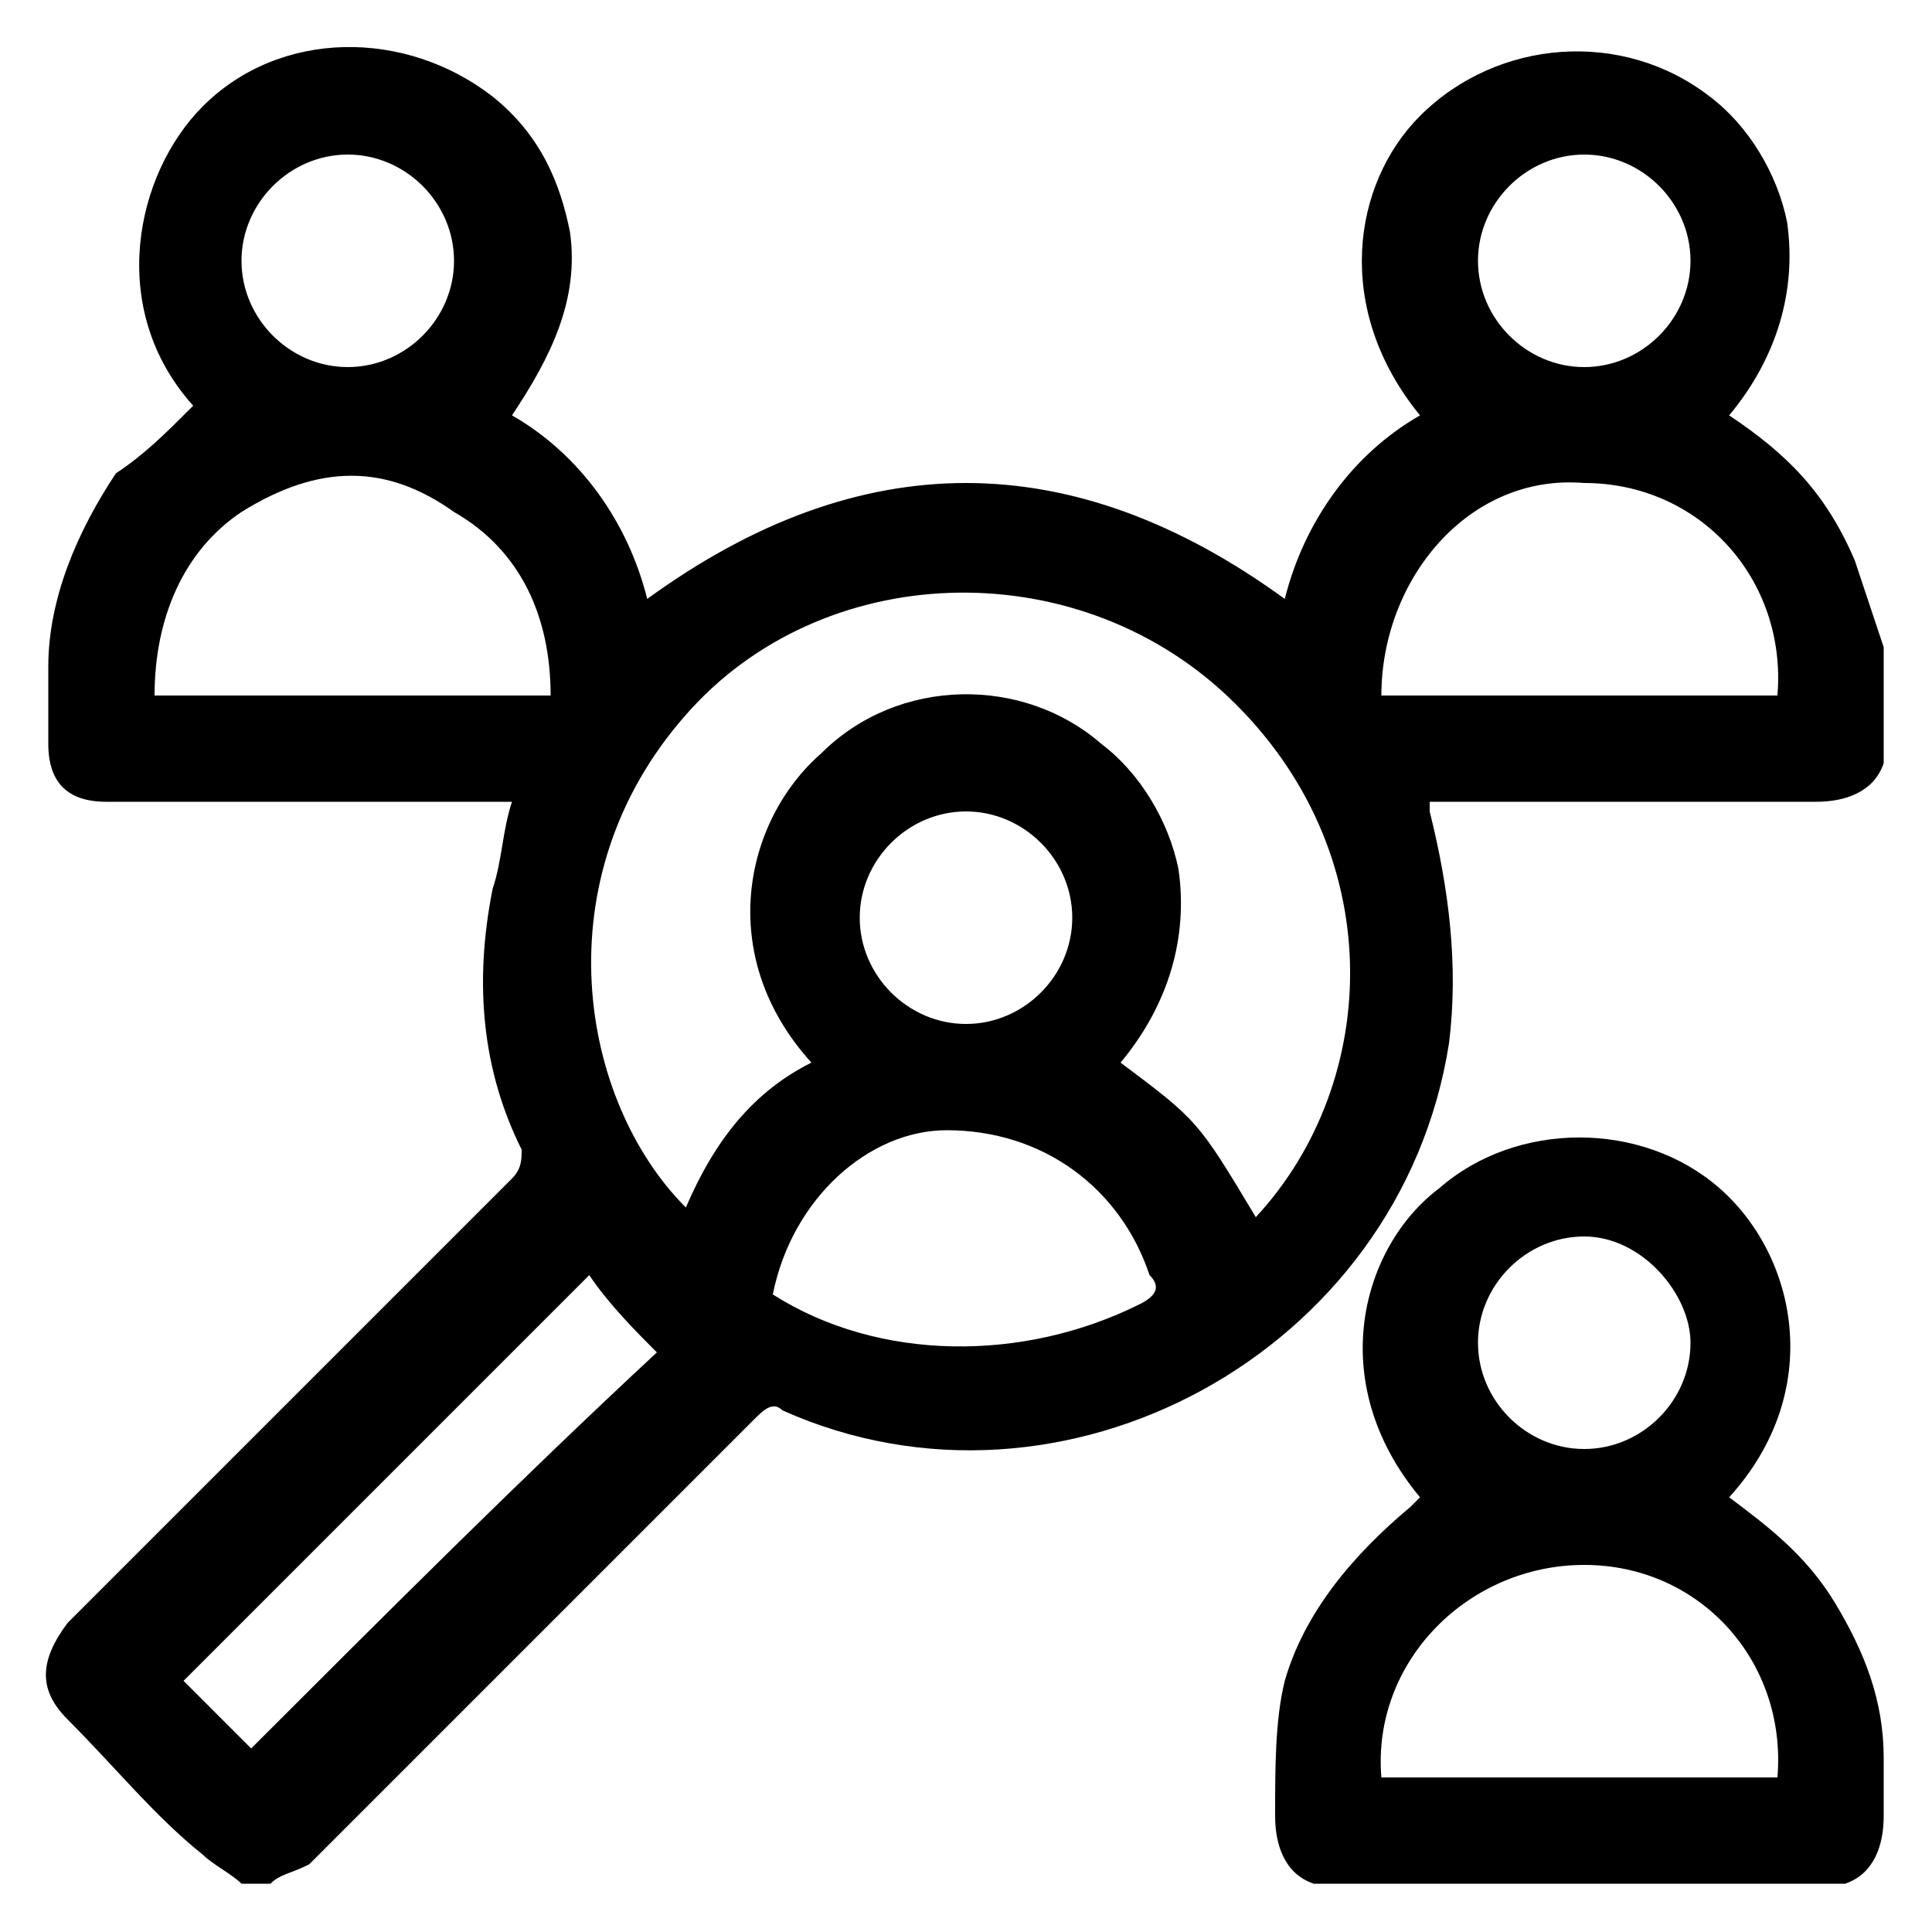
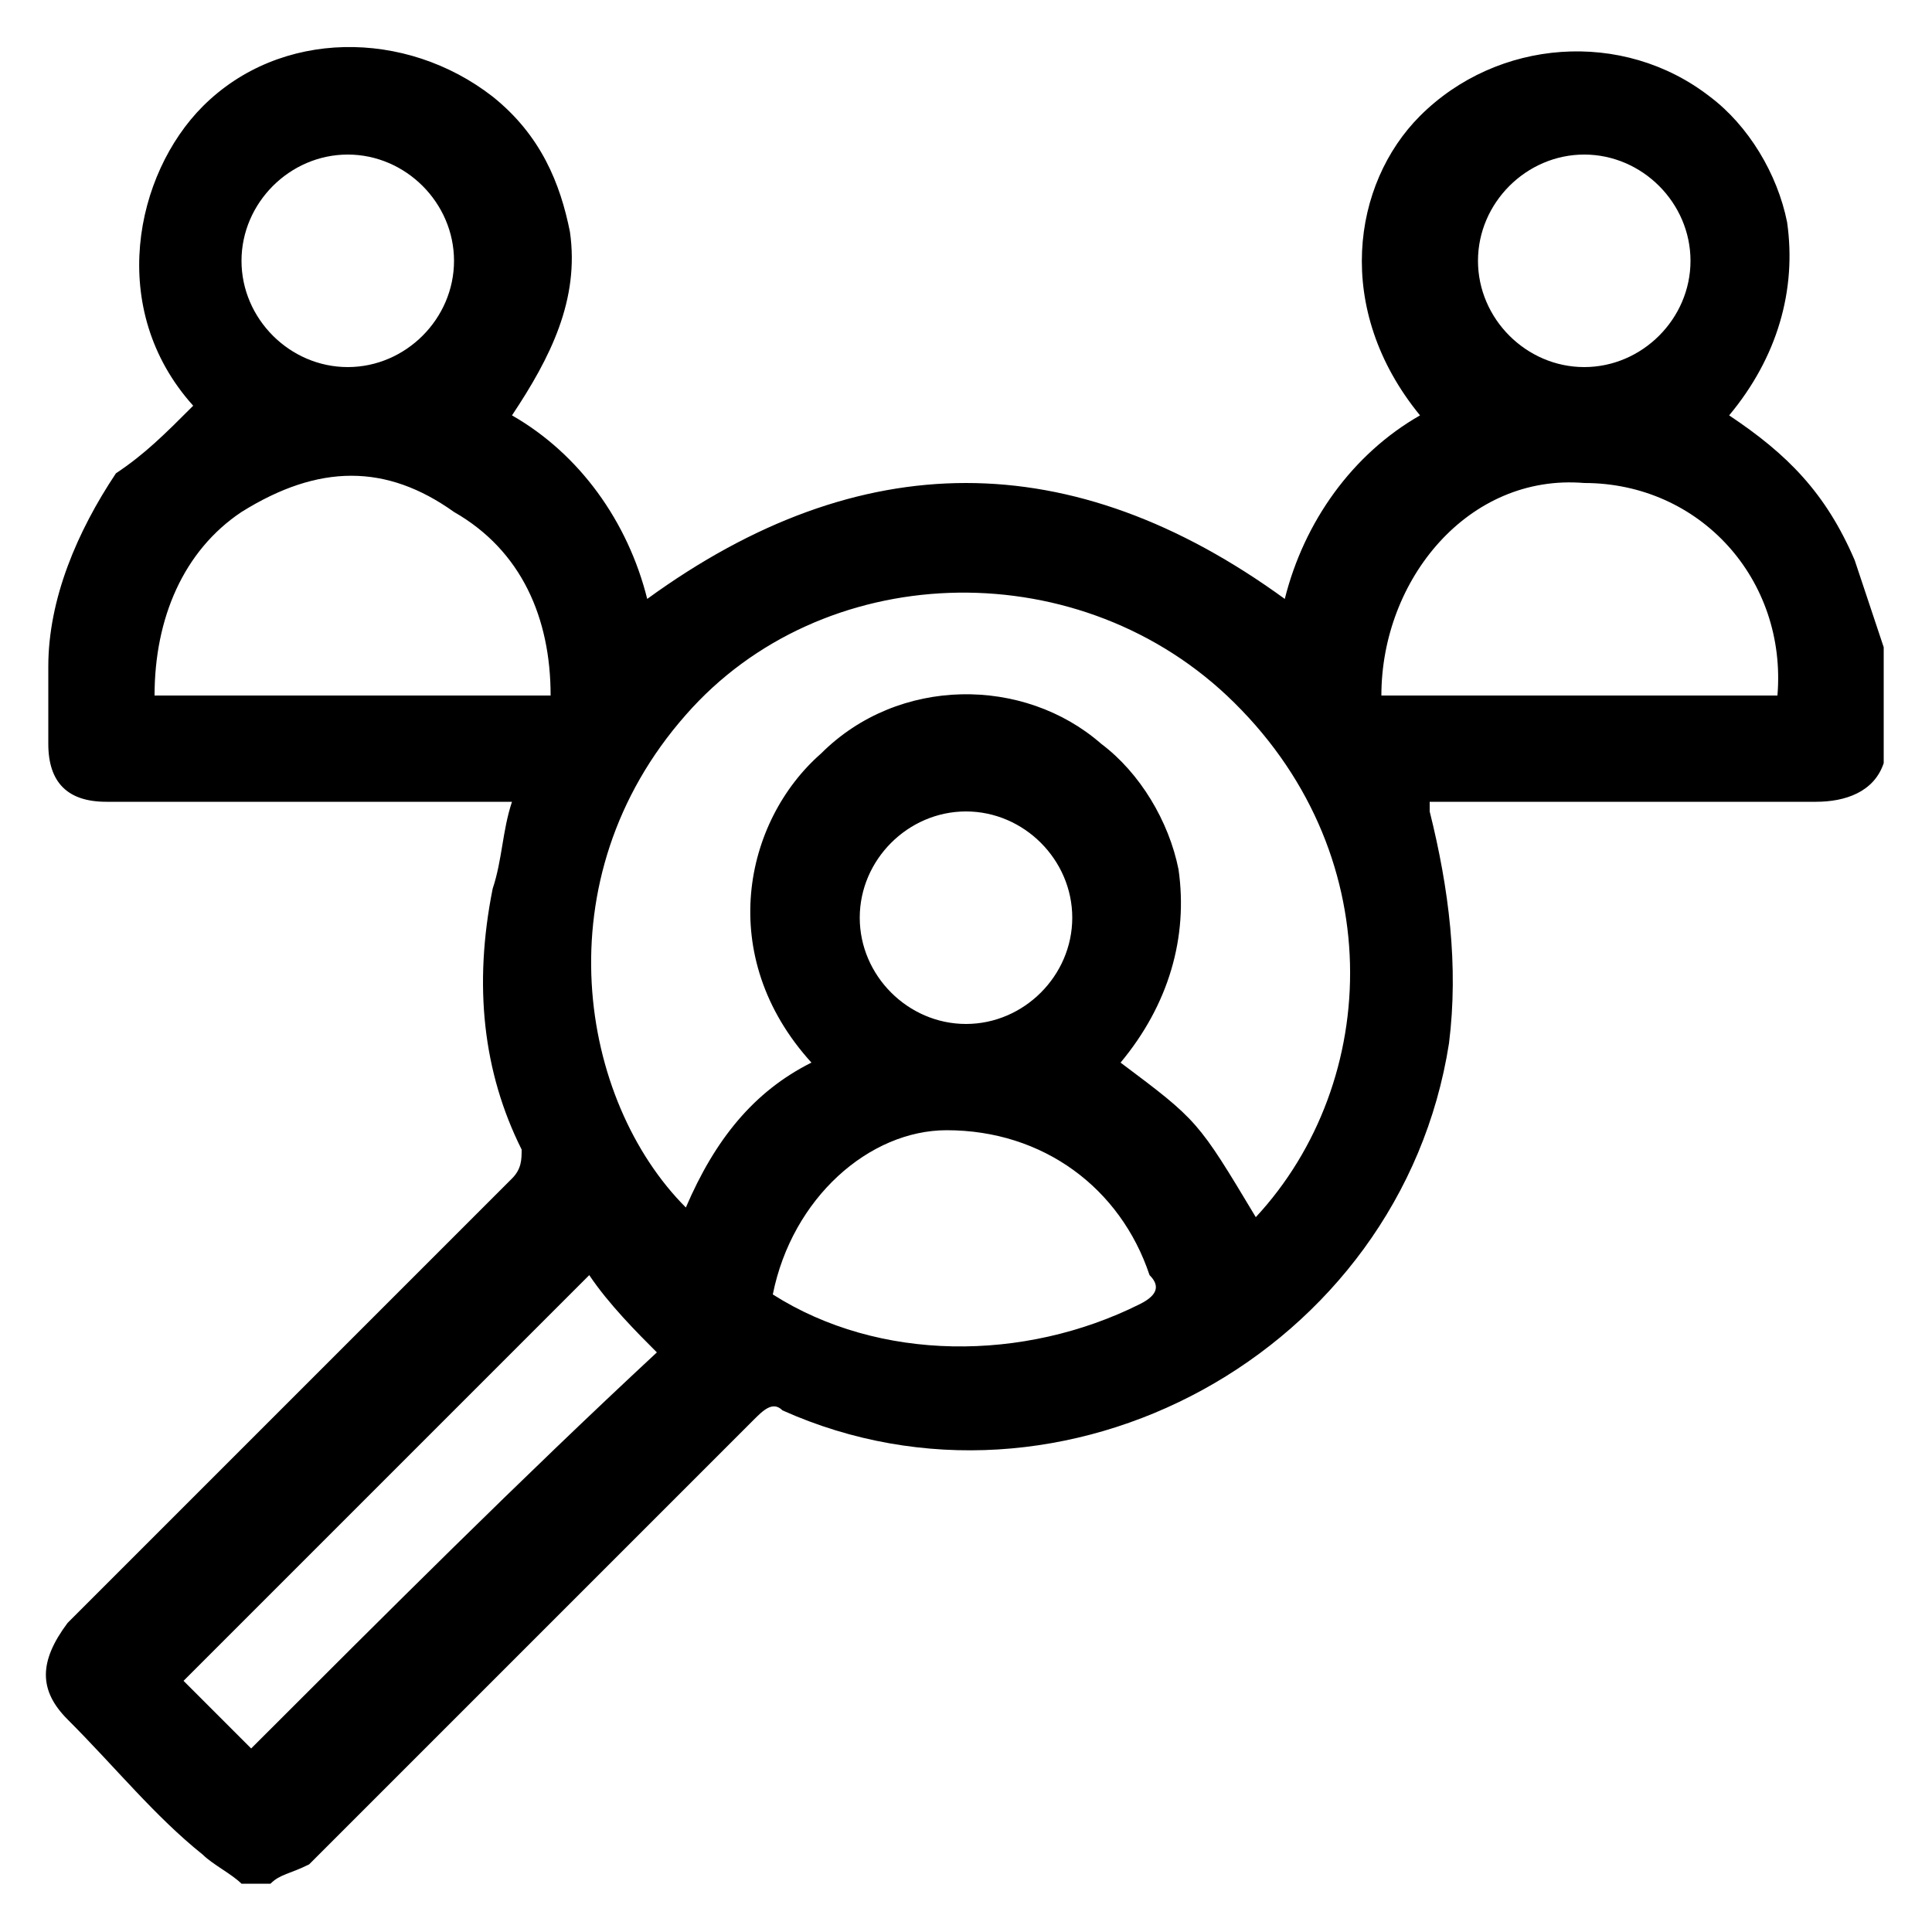
<svg xmlns="http://www.w3.org/2000/svg" version="1.1" id="Layer_1" x="0px" y="0px" viewBox="0 0 20 20" style="enable-background:new 0 0 20 20;" xml:space="preserve">
  <g>
    <path d="M2.8,19.5c-0.1,0-0.2,0-0.3,0c-0.1-0.1-0.3-0.2-0.4-0.3c-0.5-0.4-0.9-0.9-1.4-1.4c-0.3-0.3-0.3-0.6,0-1   c1.5-1.5,3.1-3.1,4.6-4.6c0.1-0.1,0.1-0.2,0.1-0.3C5,11.1,4.9,10.2,5.1,9.2c0.1-0.3,0.1-0.6,0.2-0.9c-0.1,0-0.1,0-0.2,0   c-1.3,0-2.6,0-4,0c-0.4,0-0.6-0.2-0.6-0.6c0-0.3,0-0.5,0-0.8c0-0.7,0.3-1.4,0.7-2C1.5,4.7,1.7,4.5,2,4.2C1.1,3.2,1.4,1.8,2.1,1.1   c0.8-0.8,2.1-0.8,3-0.1c0.5,0.4,0.7,0.9,0.8,1.4C6,3.1,5.7,3.7,5.3,4.3C6,4.7,6.5,5.4,6.7,6.2c2.2-1.6,4.4-1.6,6.6,0   c0.2-0.8,0.7-1.5,1.4-1.9c-0.9-1.1-0.7-2.4,0-3.1c0.8-0.8,2.1-0.9,3-0.2c0.4,0.3,0.7,0.8,0.8,1.3c0.1,0.7-0.1,1.4-0.6,2   c0.6,0.4,1,0.8,1.3,1.5c0.1,0.3,0.2,0.6,0.3,0.9c0,0.4,0,0.8,0,1.2c-0.1,0.3-0.4,0.4-0.7,0.4c-1.2,0-2.5,0-3.7,0   c-0.1,0-0.2,0-0.3,0c0,0.1,0,0.1,0,0.1C15,9.2,15.1,10,15,10.8c-0.5,3.2-4,5.1-6.9,3.8c-0.1-0.1-0.2,0-0.3,0.1   c-1.5,1.5-3,3-4.6,4.6C3,19.4,2.9,19.4,2.8,19.5z M13,12.6c1.3-1.4,1.4-3.8-0.3-5.4c-1.6-1.5-4.2-1.4-5.6,0.2c-1.5,1.7-1.1,4,0,5.1   c0.3-0.7,0.7-1.2,1.3-1.5c-1-1.1-0.7-2.5,0.1-3.2c0.8-0.8,2.1-0.8,2.9-0.1c0.4,0.3,0.7,0.8,0.8,1.3c0.1,0.7-0.1,1.4-0.6,2   C12.4,11.6,12.4,11.6,13,12.6z M1.6,7.2c1.4,0,2.7,0,4.1,0c0-0.8-0.3-1.5-1-1.9C4,4.8,3.3,4.8,2.5,5.3C1.9,5.7,1.6,6.4,1.6,7.2z    M14.3,7.2c1.4,0,2.7,0,4.1,0C18.5,6,17.6,5,16.4,5C15.2,4.9,14.3,6,14.3,7.2z M1.9,17.4c0.3,0.3,0.5,0.5,0.7,0.7   C4,16.7,5.4,15.3,6.8,14c-0.2-0.2-0.5-0.5-0.7-0.8C4.7,14.6,3.3,16,1.9,17.4z M8,13.4c1.1,0.7,2.6,0.7,3.8,0.1   c0.2-0.1,0.2-0.2,0.1-0.3c-0.3-0.9-1.1-1.5-2.1-1.5C9,11.7,8.2,12.4,8,13.4z M3.6,3.8c0.6,0,1.1-0.5,1.1-1.1c0-0.6-0.5-1.1-1.1-1.1   C3,1.6,2.5,2.1,2.5,2.7C2.5,3.3,3,3.8,3.6,3.8z M17.5,2.7c0-0.6-0.5-1.1-1.1-1.1c-0.6,0-1.1,0.5-1.1,1.1c0,0.6,0.5,1.1,1.1,1.1   C17,3.8,17.5,3.3,17.5,2.7z M11.1,9.5c0-0.6-0.5-1.1-1.1-1.1c-0.6,0-1.1,0.5-1.1,1.1c0,0.6,0.5,1.1,1.1,1.1   C10.6,10.6,11.1,10.1,11.1,9.5z" />
-     <path d="M13.6,19.5c-0.3-0.1-0.4-0.4-0.4-0.7c0-0.5,0-1,0.1-1.4c0.2-0.7,0.7-1.3,1.3-1.8c0,0,0.1-0.1,0.1-0.1   c-1-1.2-0.6-2.6,0.2-3.2c0.8-0.7,2.1-0.7,2.9,0c0.8,0.7,1.1,2.1,0.1,3.2c0.4,0.3,0.8,0.6,1.1,1.1c0.3,0.5,0.5,1,0.5,1.6   c0,0.2,0,0.4,0,0.6c0,0.3-0.1,0.6-0.4,0.7C17.3,19.5,15.4,19.5,13.6,19.5z M14.3,18.4c1.4,0,2.7,0,4.1,0c0.1-1.2-0.8-2.2-2-2.2   C15.2,16.2,14.2,17.2,14.3,18.4z M16.4,12.8c-0.6,0-1.1,0.5-1.1,1.1c0,0.6,0.5,1.1,1.1,1.1c0.6,0,1.1-0.5,1.1-1.1   C17.5,13.4,17,12.8,16.4,12.8z" />
  </g>
</svg>